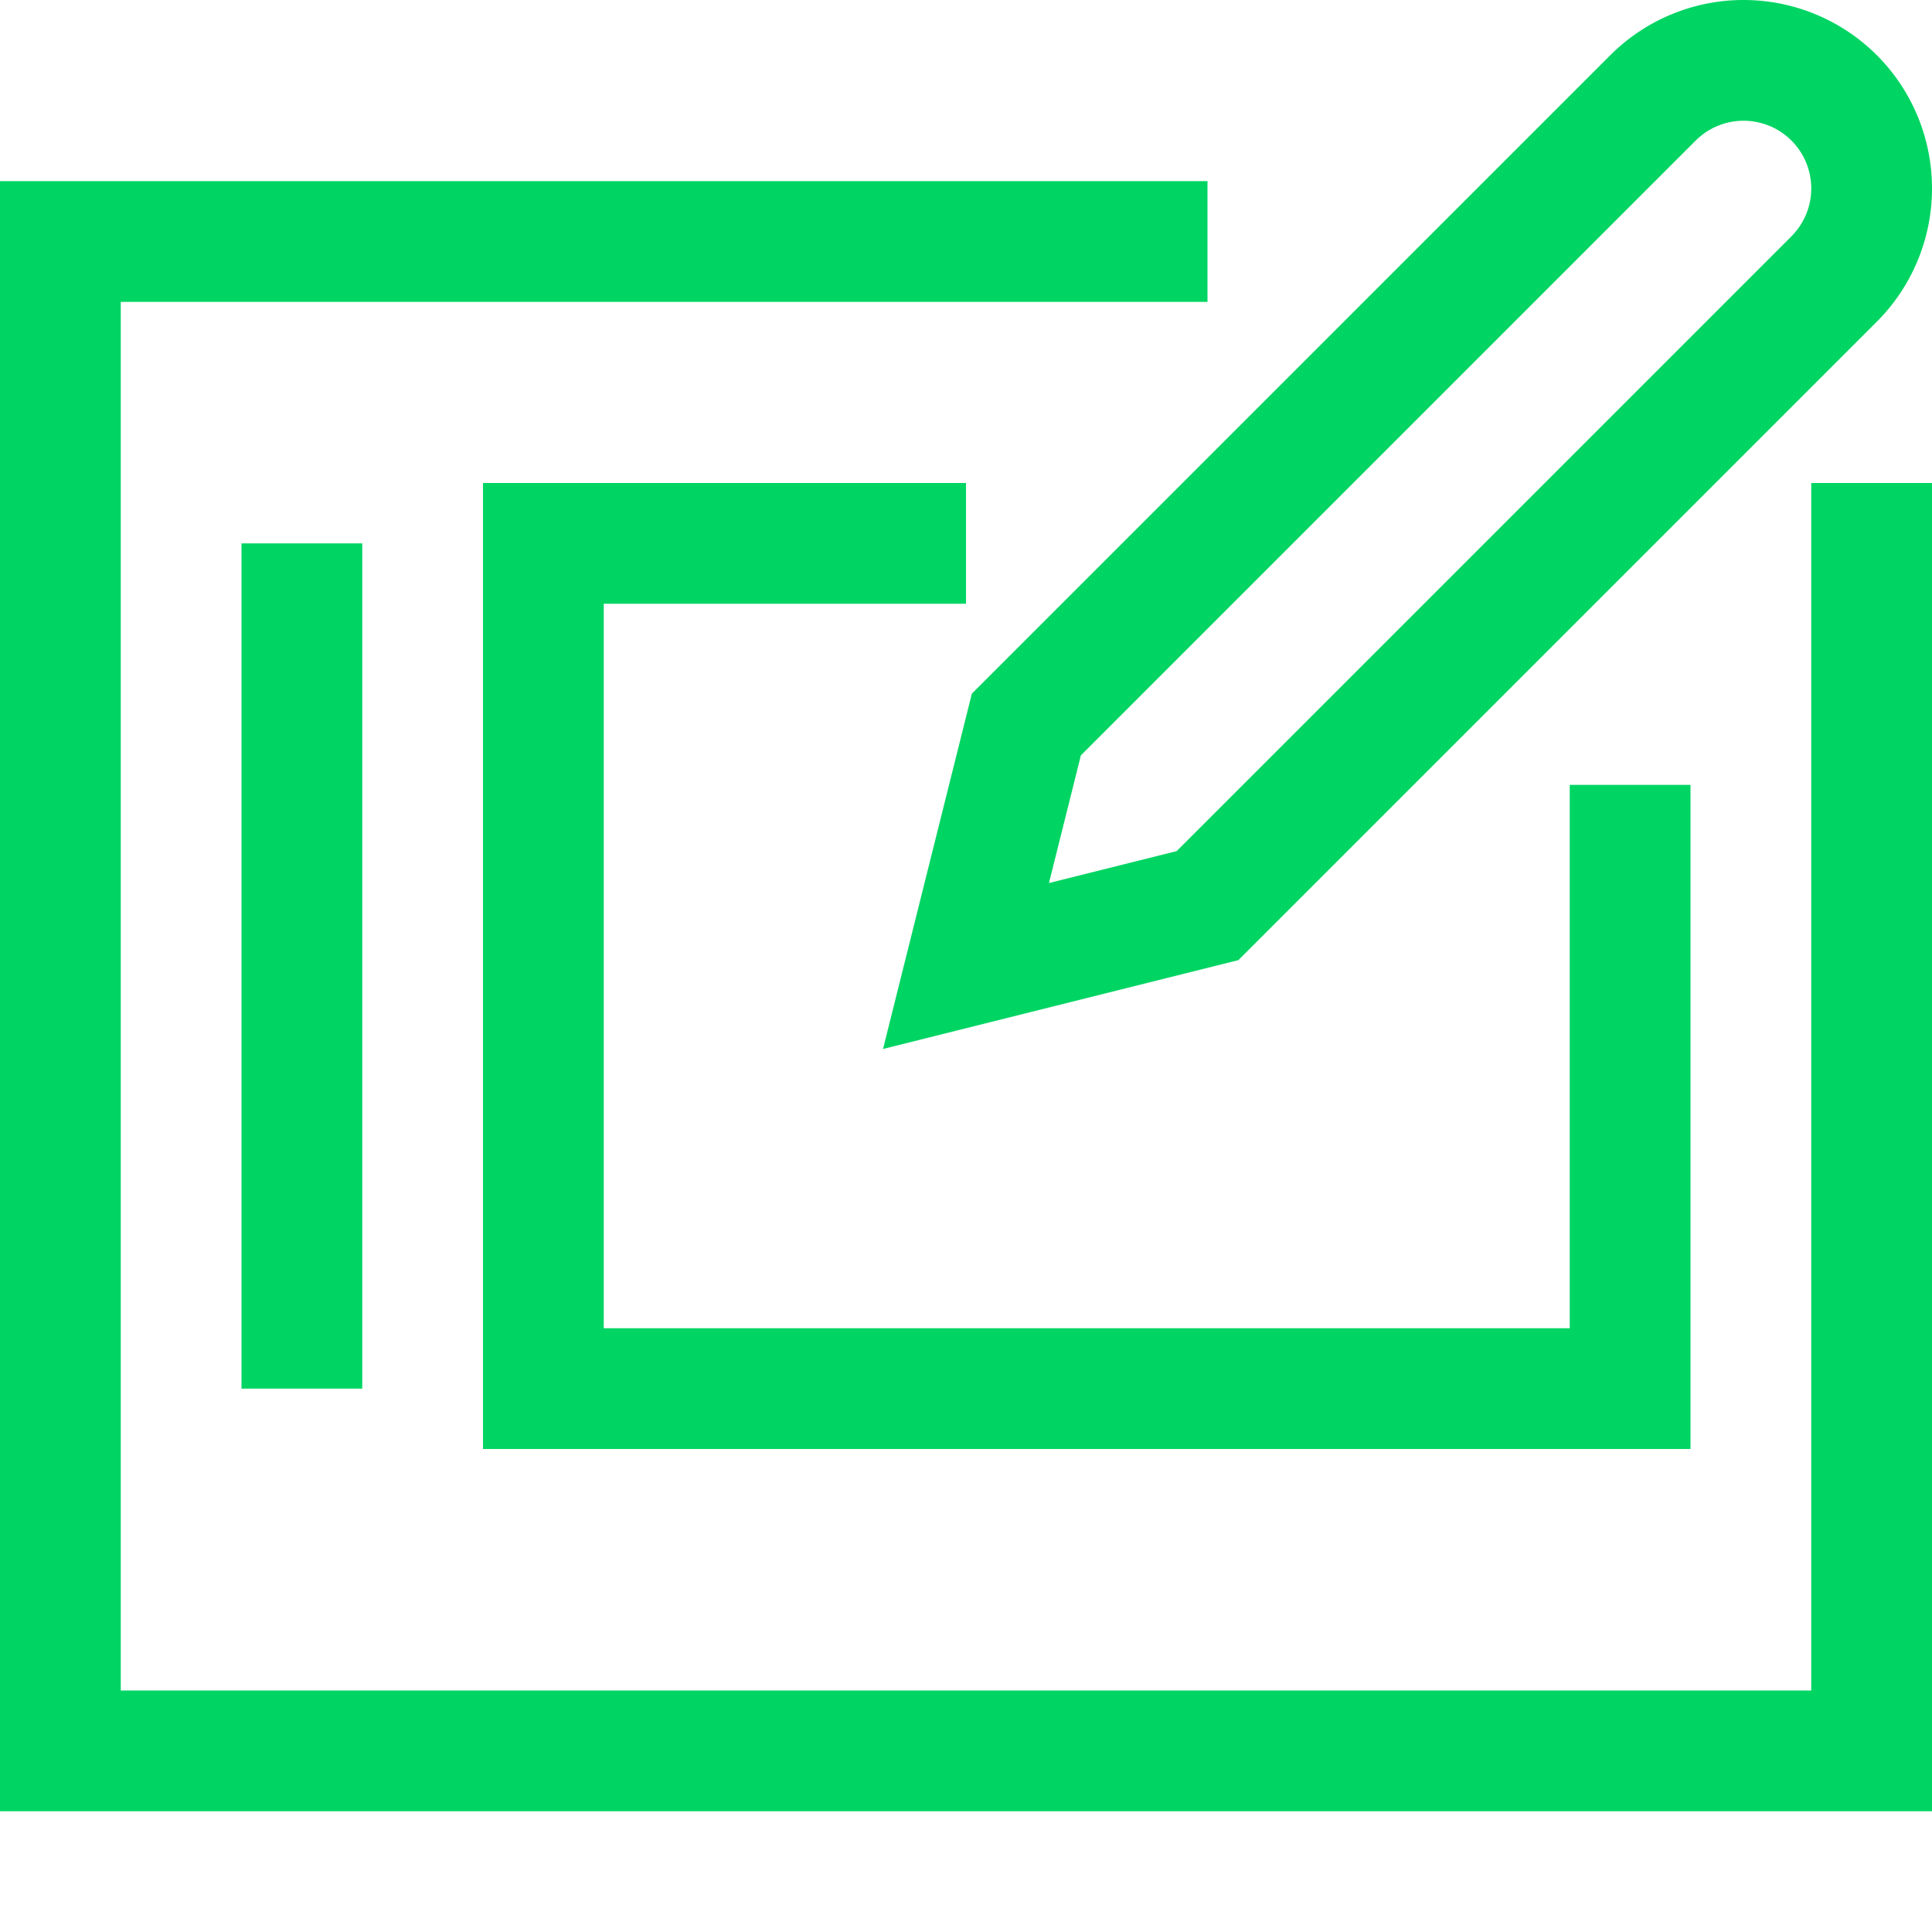
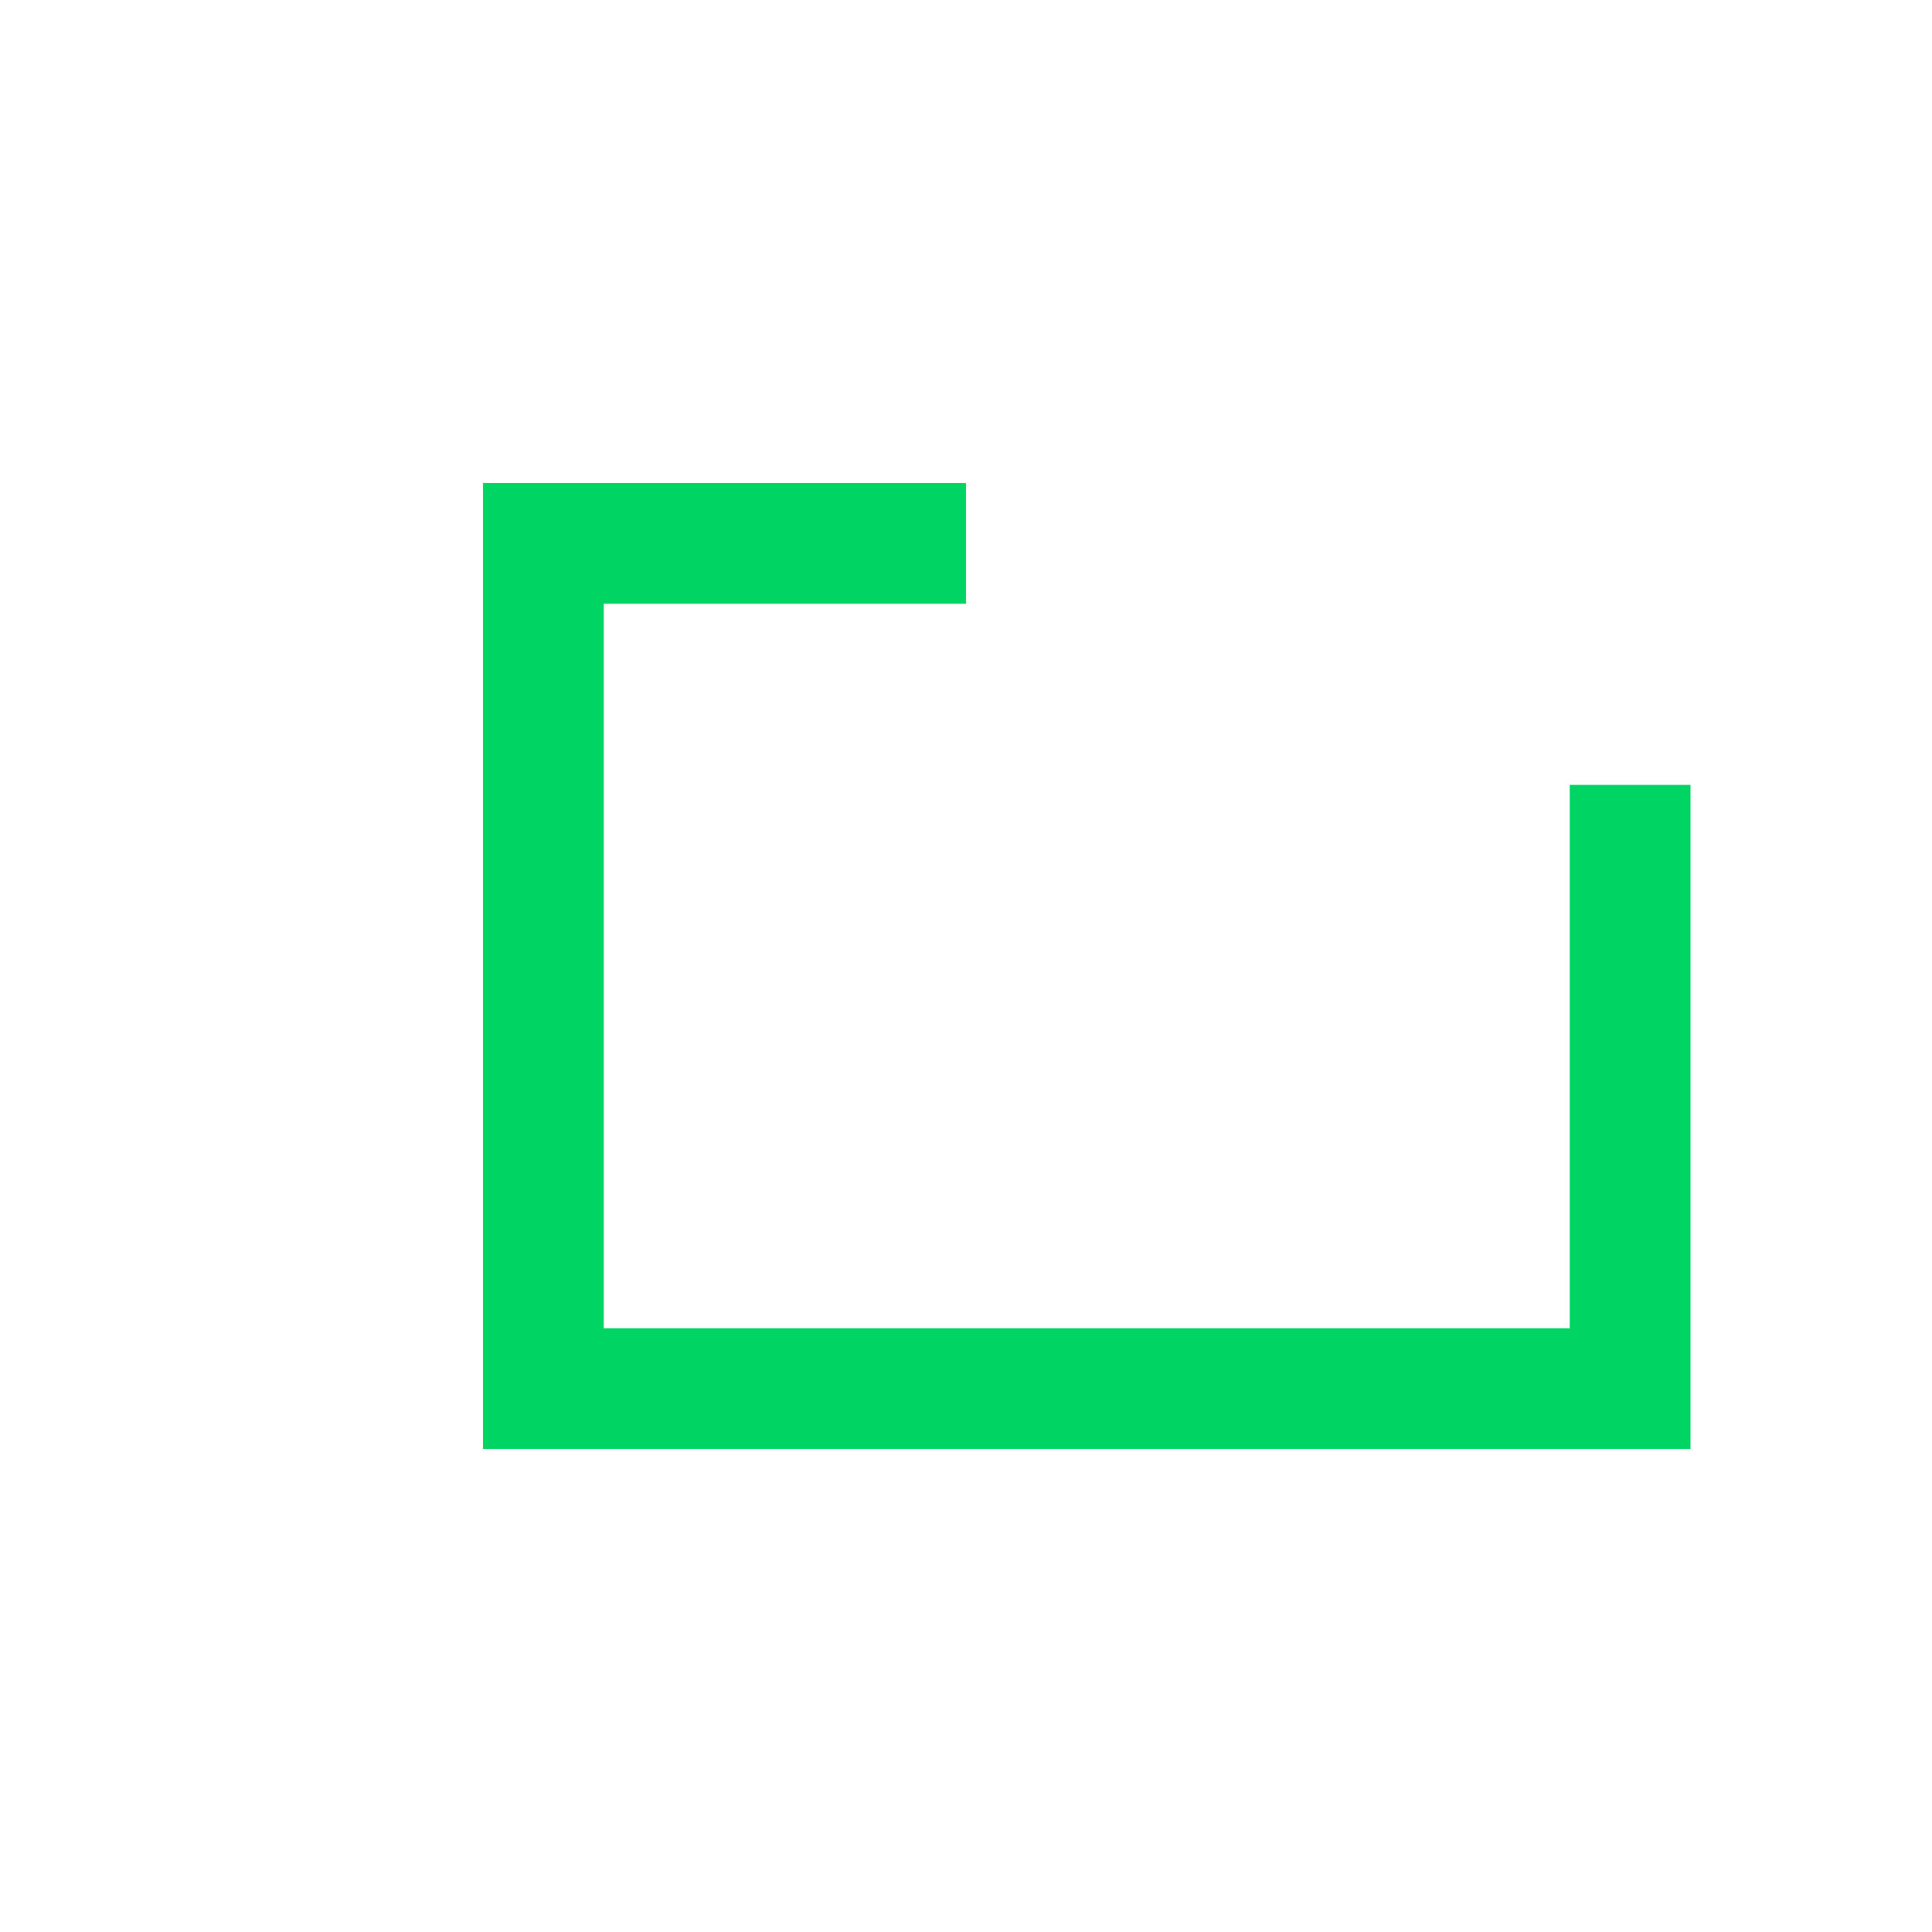
<svg xmlns="http://www.w3.org/2000/svg" viewBox="0 0 32 32" width="32" height="32">
  <title>Graphics tablet</title>
  <g class="nc-icon-wrapper" stroke-linecap="square" stroke-linejoin="miter" stroke-width="2" fill="#00d563" stroke="#00d563">
-     <polyline points="31 9 31 29 1 29 1 4 19 4" fill="none" stroke="#00d563" stroke-miterlimit="10" />
    <polyline points="27 14 27 23 9 23 9 9 15 9" fill="none" stroke="#00d563" stroke-miterlimit="10" />
-     <line x1="5" y1="10" x2="5" y2="22" fill="none" stroke="#00d563" stroke-miterlimit="10" />
-     <path data-color="color-2" d="M16,16l1-4L27.379,1.621a2.122,2.122,0,0,1,3,0h0a2.122,2.122,0,0,1,0,3L20,15Z" fill="none" stroke-miterlimit="10" />
  </g>
</svg>